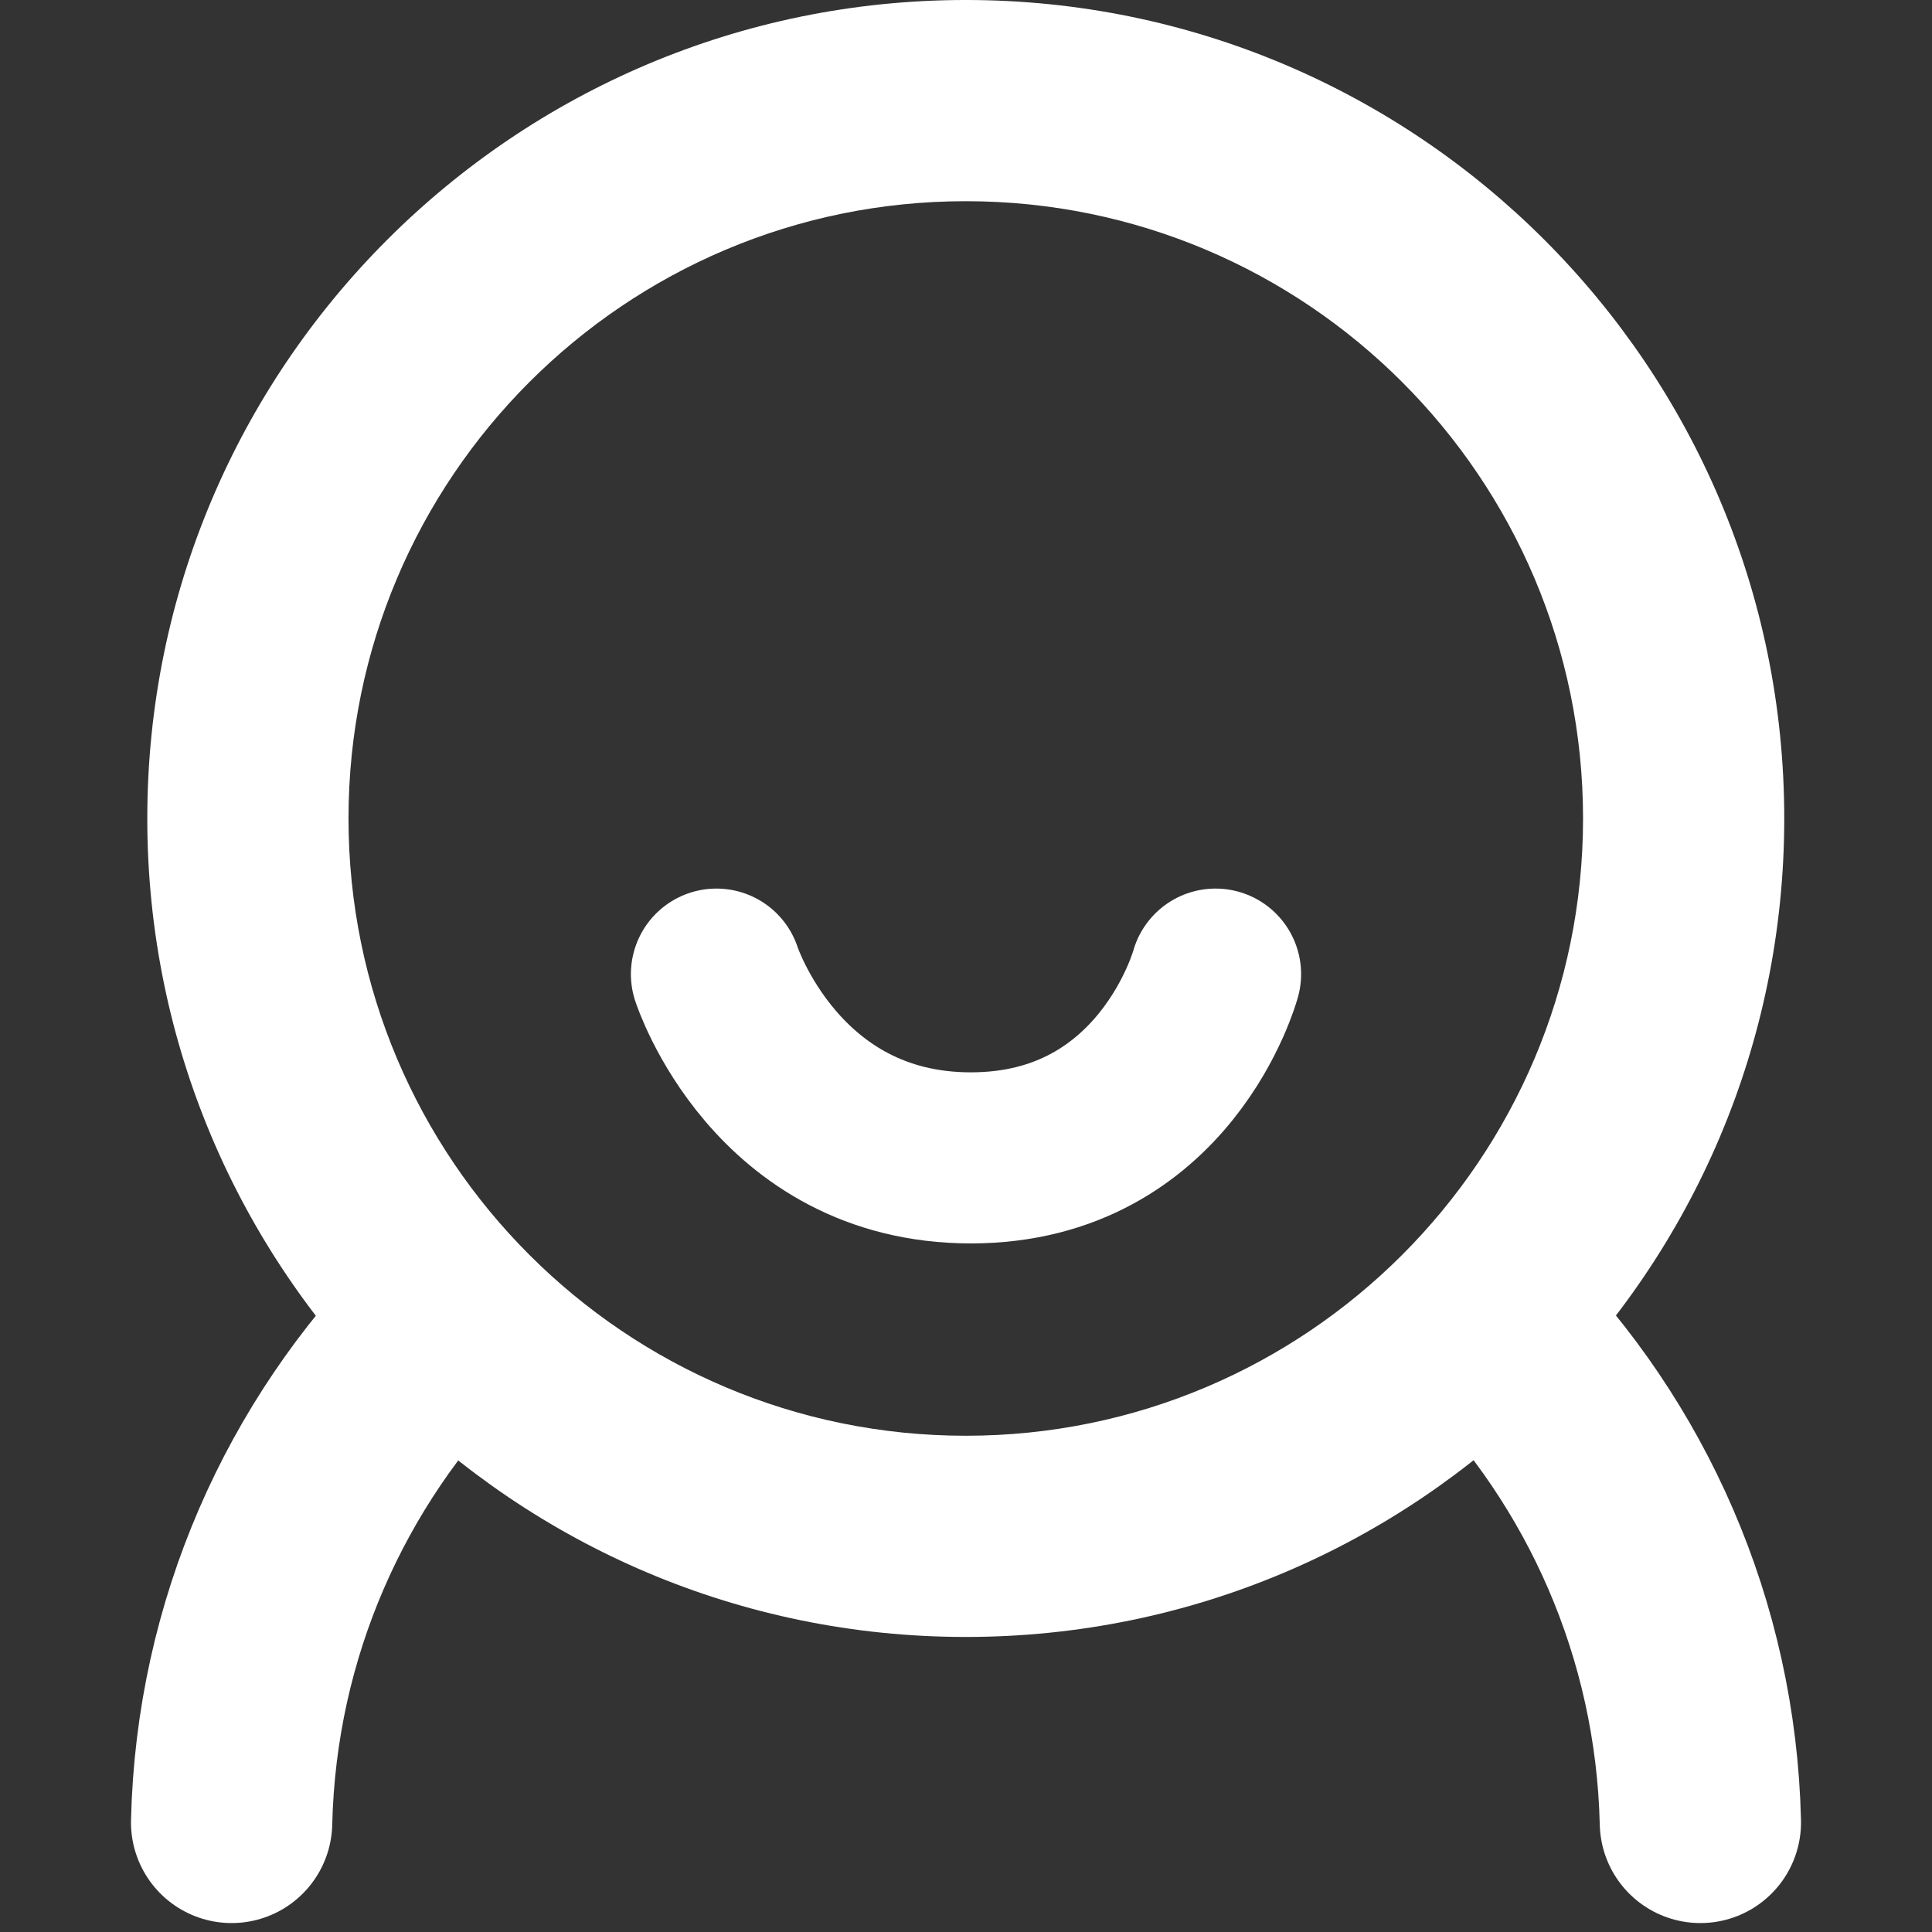
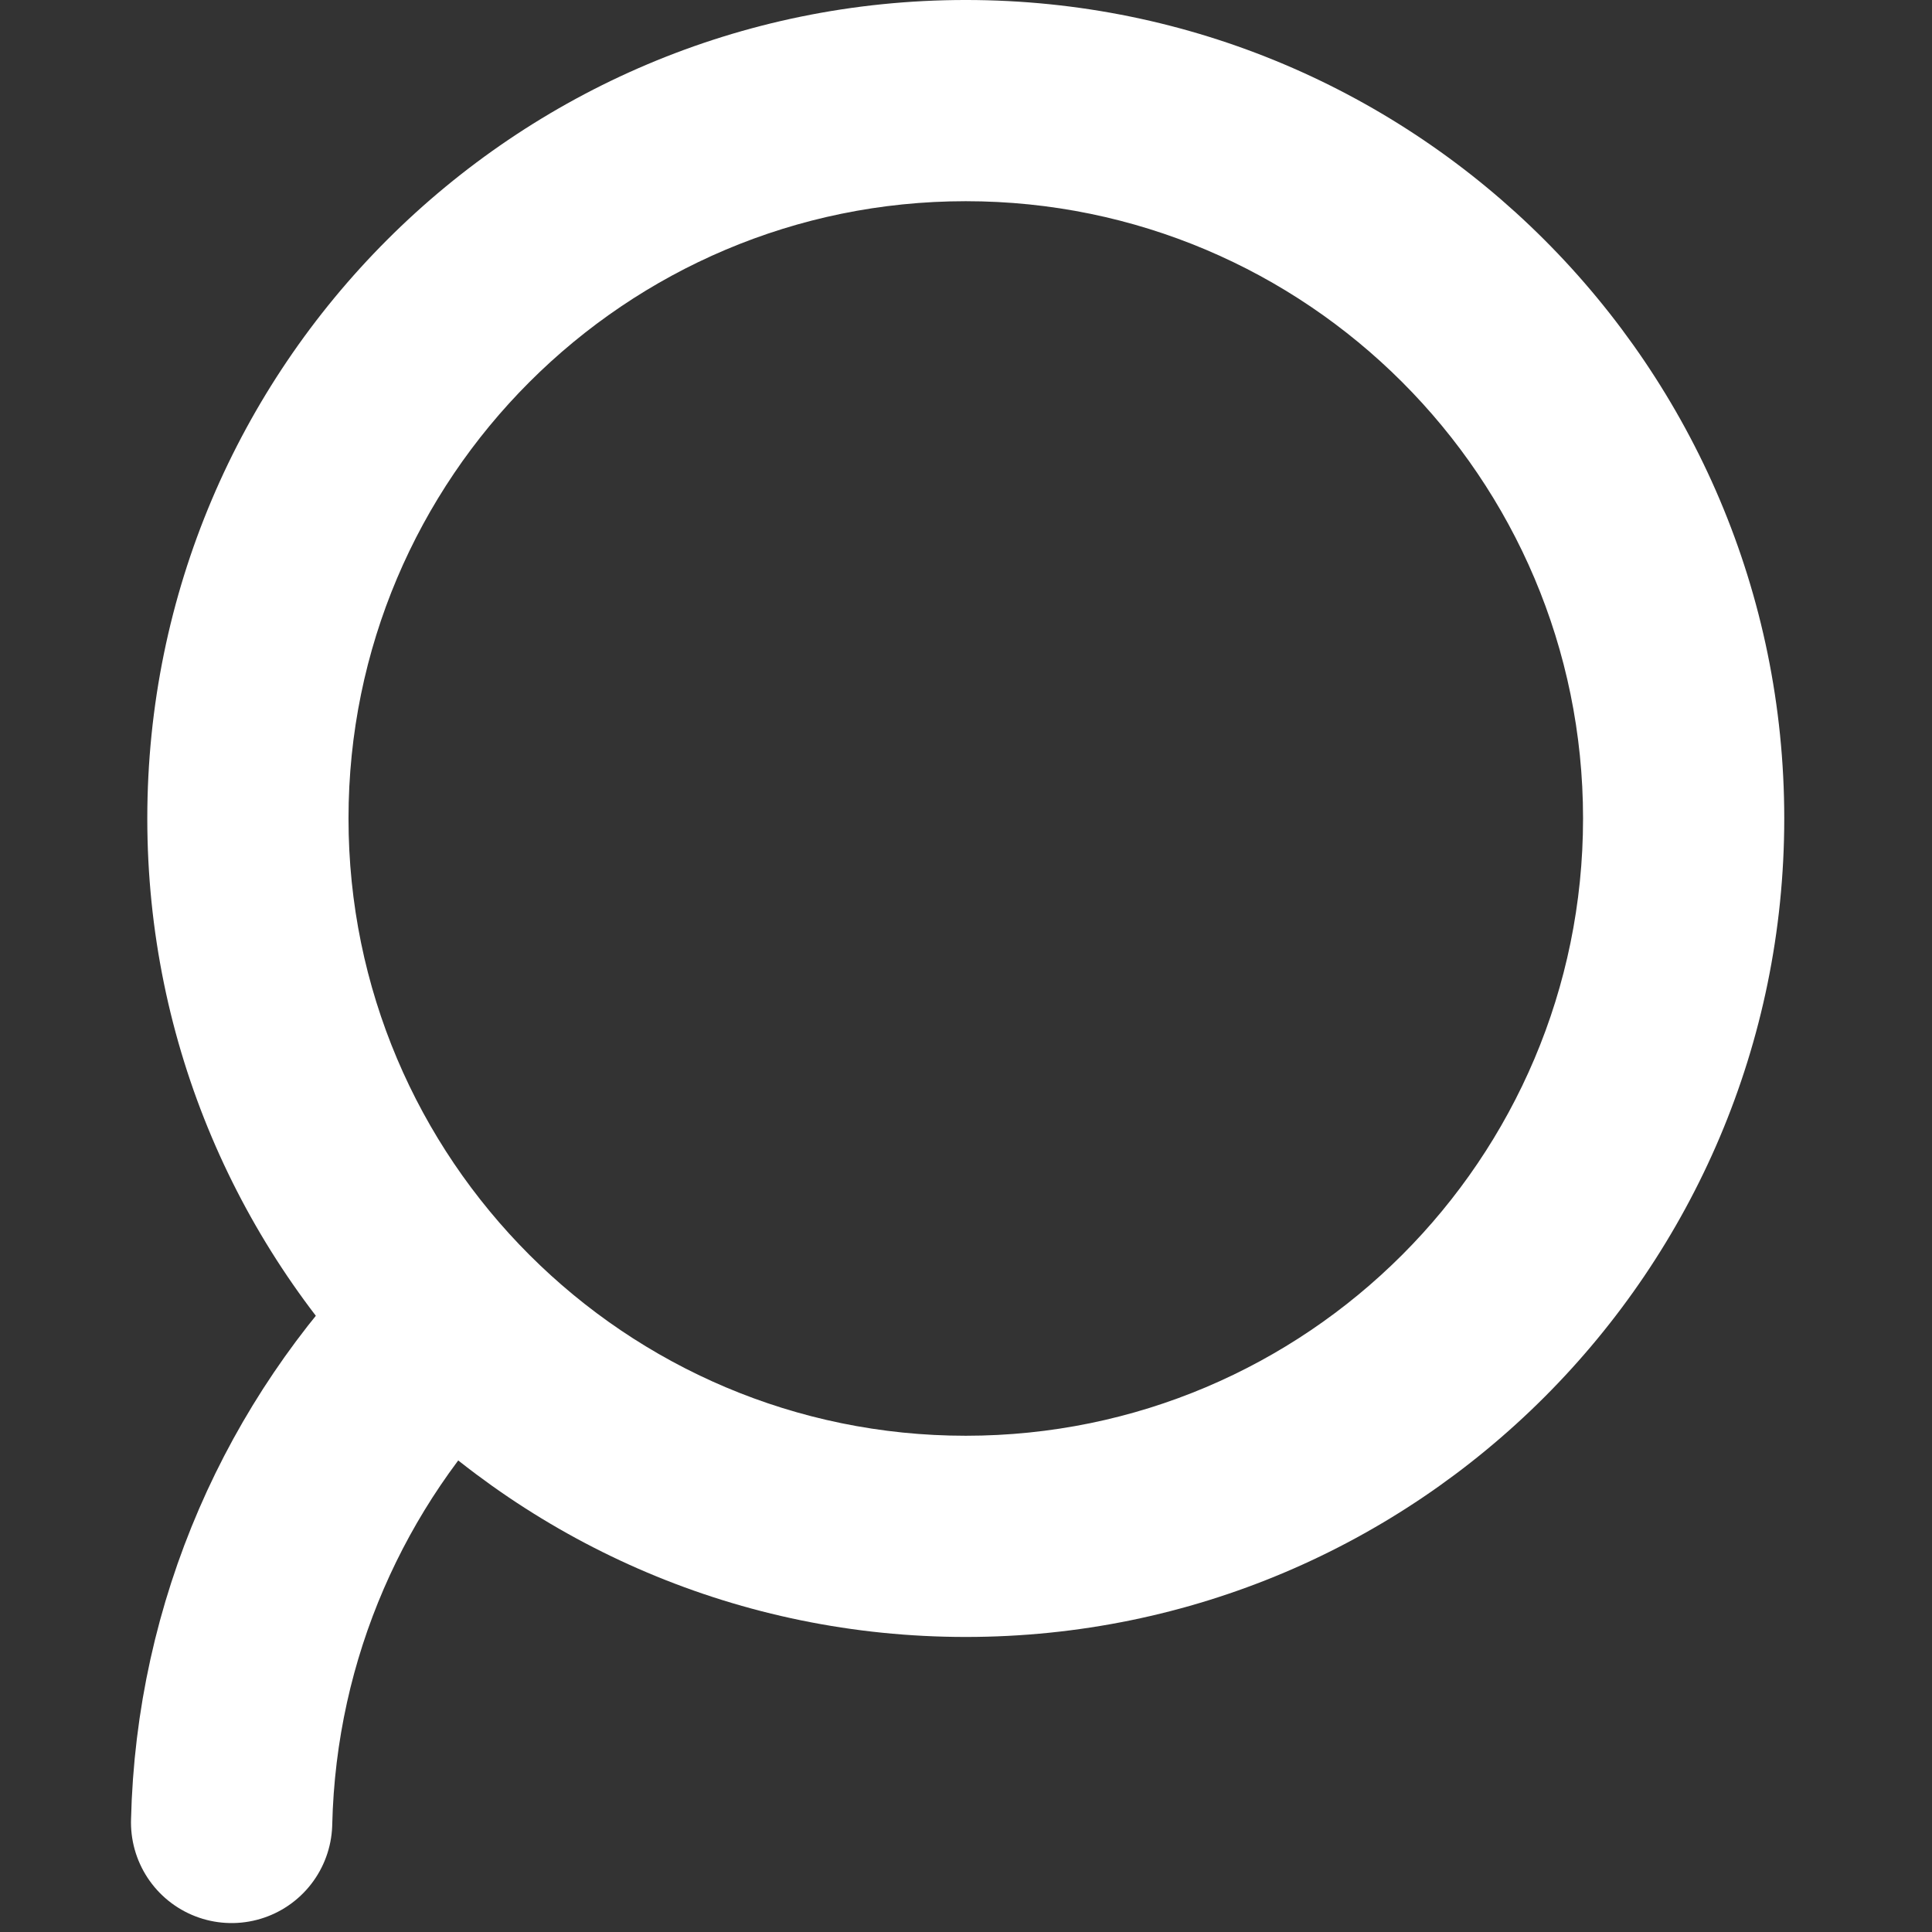
<svg xmlns="http://www.w3.org/2000/svg" xmlns:ns1="http://www.serif.com/" width="100%" height="100%" viewBox="0 0 256 256" version="1.1" xml:space="preserve" style="fill-rule:evenodd;clip-rule:evenodd;stroke-linecap:round;stroke-linejoin:round;stroke-miterlimit:1.5;">
  <rect x="0" y="0" width="256" height="256" fill="#333333" stroke="none" />
  <g id="User-Outline" ns1:id="User Outline">
    <g transform="matrix(1.042,0,0,1.042,-1.722,-4.125)">
      <path d="M124.465,3.958C181.909,3.958 228.546,50.595 228.546,108.039C228.546,165.483 181.909,212.121 124.465,212.121C67.021,212.121 20.383,165.483 20.383,108.039C20.383,50.595 67.021,3.958 124.465,3.958ZM124.465,29.544C167.788,29.544 202.96,64.716 202.96,108.039C202.96,151.362 167.788,186.535 124.465,186.535C81.142,186.535 45.97,151.362 45.97,108.039C45.97,64.716 81.142,29.544 124.465,29.544Z" style="fill:white;" />
    </g>
    <g>
      <g transform="matrix(1,0,0,1,0,0.872)">
        <path d="M30.691,240.609C31.292,214.908 41.873,191.658 58.704,174.589" style="fill:none;stroke:white;stroke-width:26.67px;" />
      </g>
      <g transform="matrix(1,0,0,1,0,0.872)">
-         <path d="M197.344,174.638C214.148,191.703 224.709,214.932 225.309,240.609" style="fill:none;stroke:white;stroke-width:26.67px;" />
-       </g>
+         </g>
    </g>
    <g transform="matrix(1,0,0,1,4.545,-6.82)">
-       <path d="M90.387,135.895C90.387,135.895 98.264,160.245 124.096,160.245C149.929,160.245 156.522,135.895 156.522,135.895" style="fill:none;stroke:white;stroke-width:22.67px;" />
-     </g>
+       </g>
  </g>
</svg>